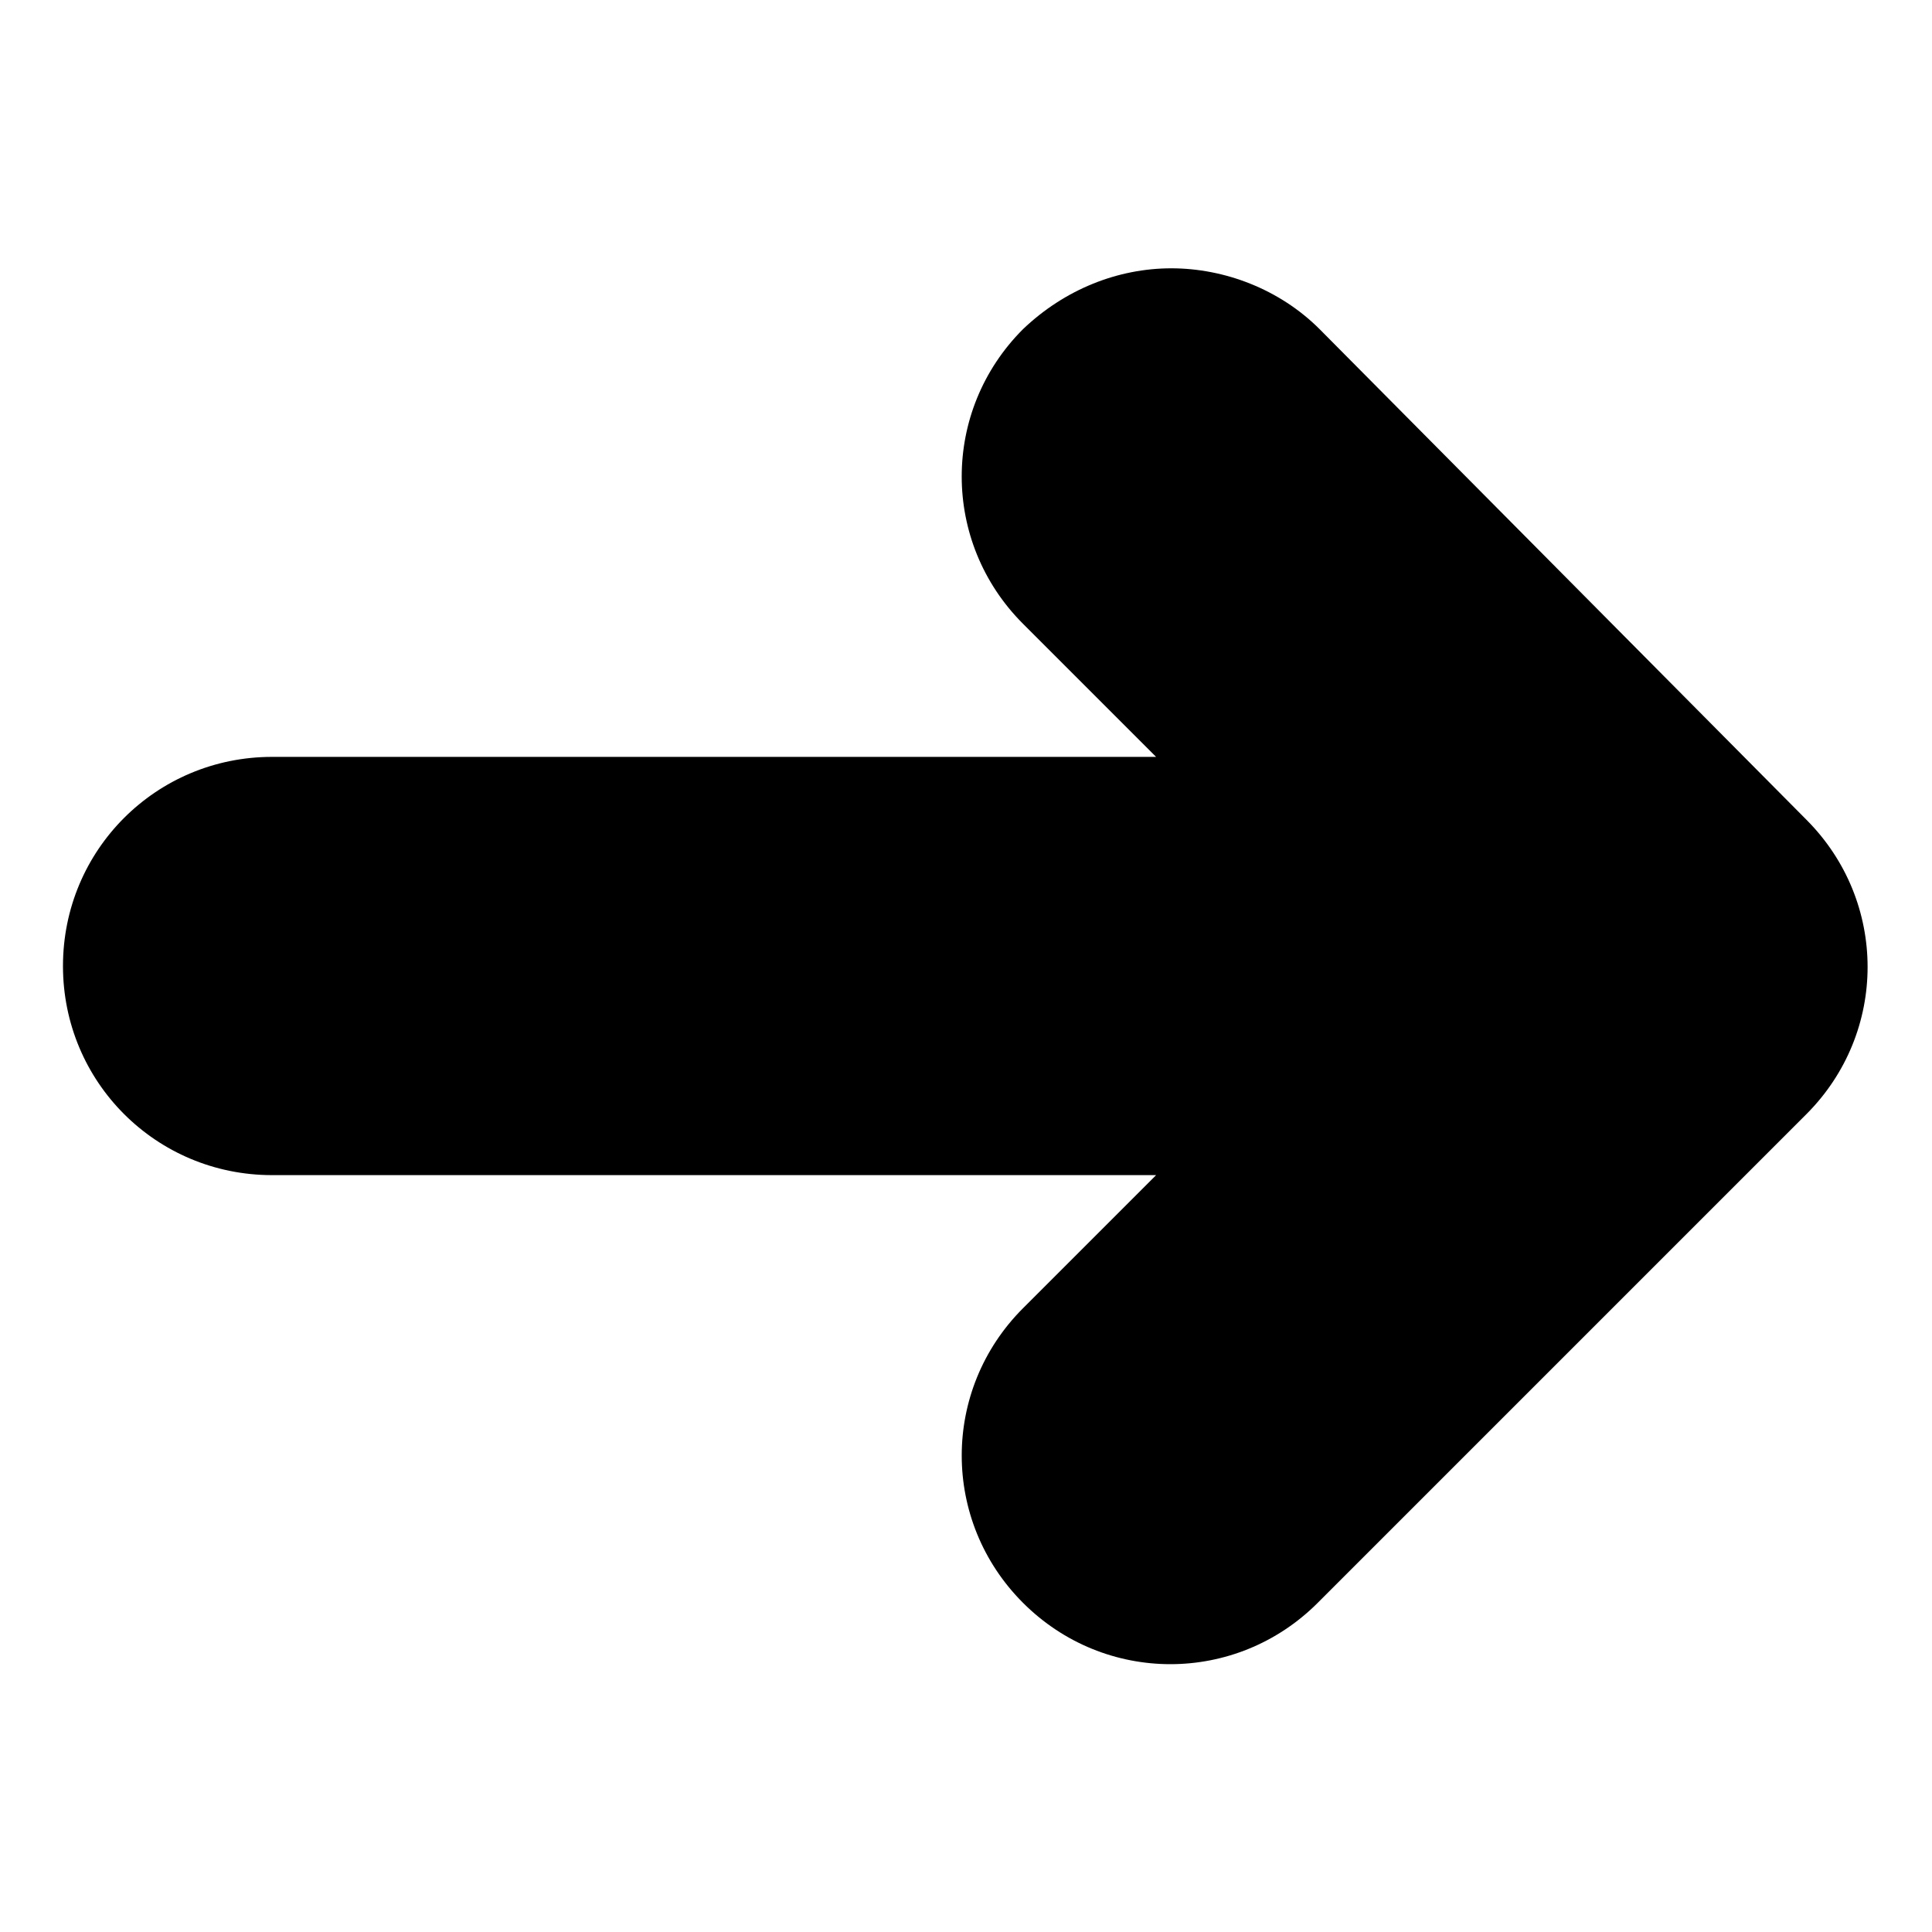
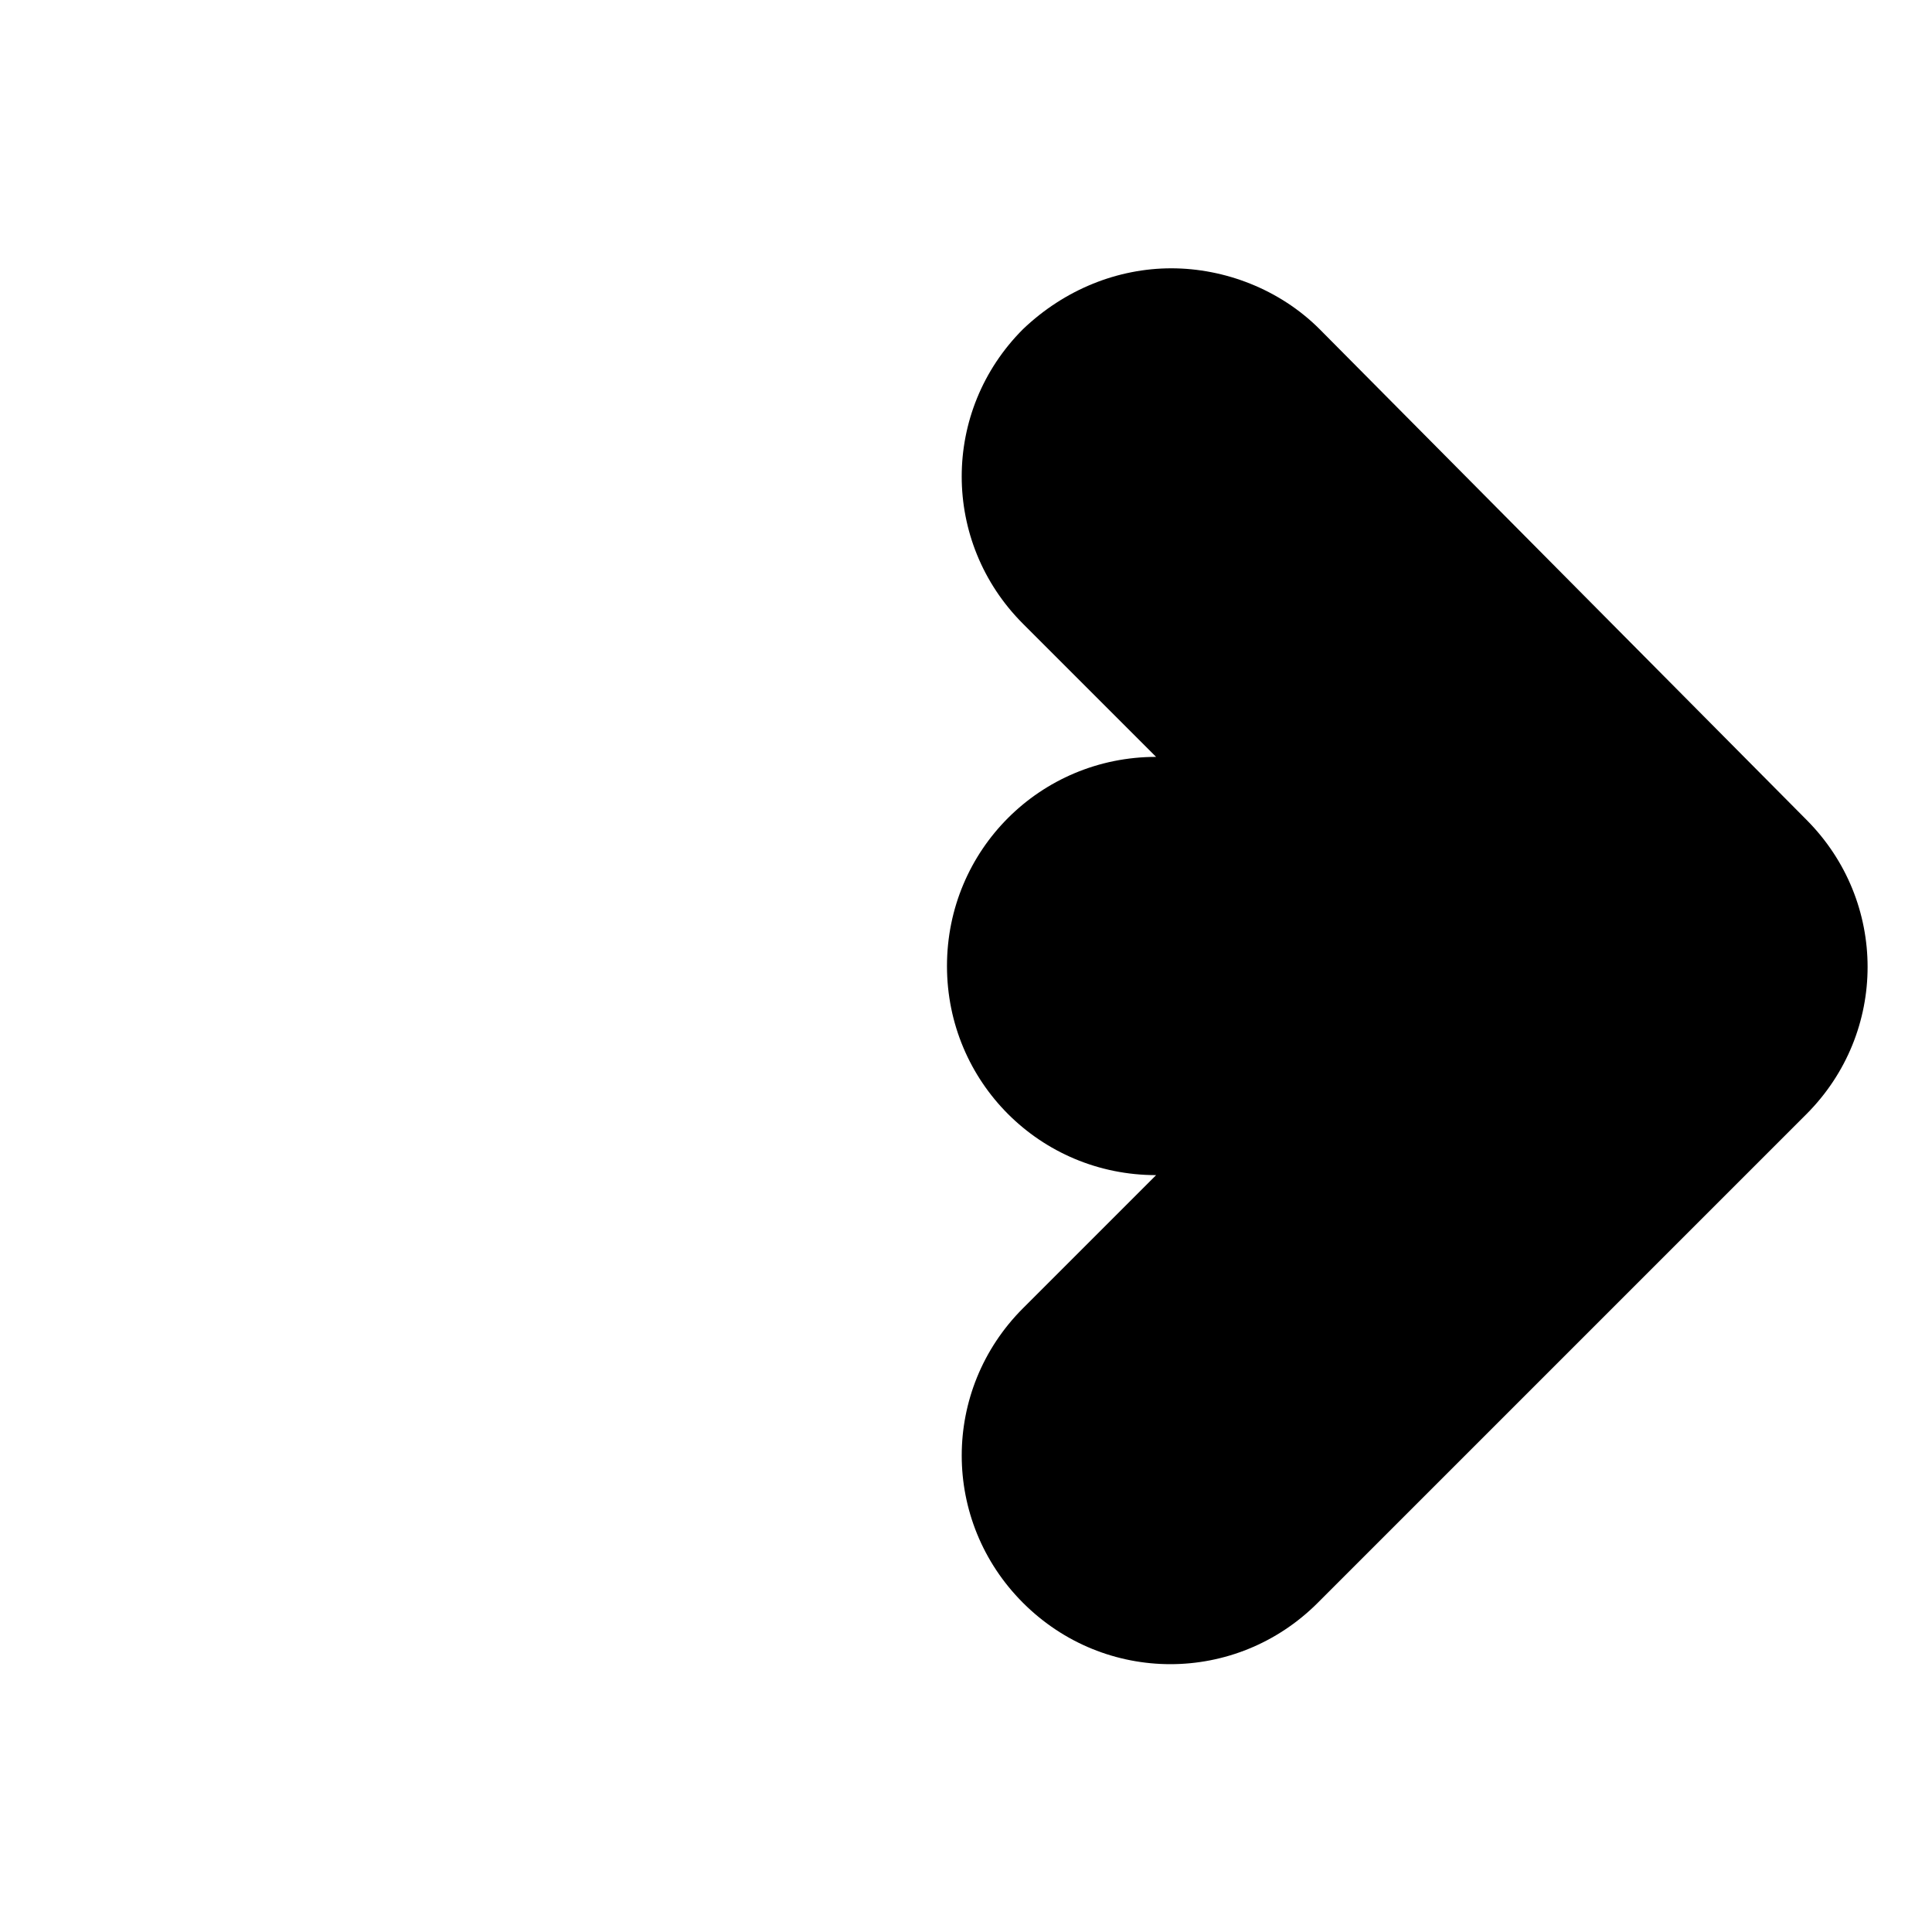
<svg xmlns="http://www.w3.org/2000/svg" fill="#000000" width="800px" height="800px" version="1.1" viewBox="144 144 512 512">
-   <path d="m216.11 455.42h234.27l-35.266 35.266c-21.664 21.664-21.664 56.426 0 78.09 21.664 21.664 56.426 21.664 78.09 0l129.48-129.48c21.664-21.664 21.664-56.426 0-78.09l-128.98-129.98c-10.578-10.578-25.191-16.121-39.297-16.121-14.105 0-28.215 5.543-39.297 16.121-21.664 21.664-21.664 56.426 0 78.09l35.266 35.266h-234.27c-30.73 0-55.418 24.688-55.418 55.418-0.004 30.734 24.684 55.422 55.418 55.422z" />
+   <path d="m216.11 455.42h234.27l-35.266 35.266c-21.664 21.664-21.664 56.426 0 78.09 21.664 21.664 56.426 21.664 78.09 0l129.48-129.48c21.664-21.664 21.664-56.426 0-78.09l-128.98-129.98c-10.578-10.578-25.191-16.121-39.297-16.121-14.105 0-28.215 5.543-39.297 16.121-21.664 21.664-21.664 56.426 0 78.09l35.266 35.266c-30.73 0-55.418 24.688-55.418 55.418-0.004 30.734 24.684 55.422 55.418 55.422z" />
</svg>